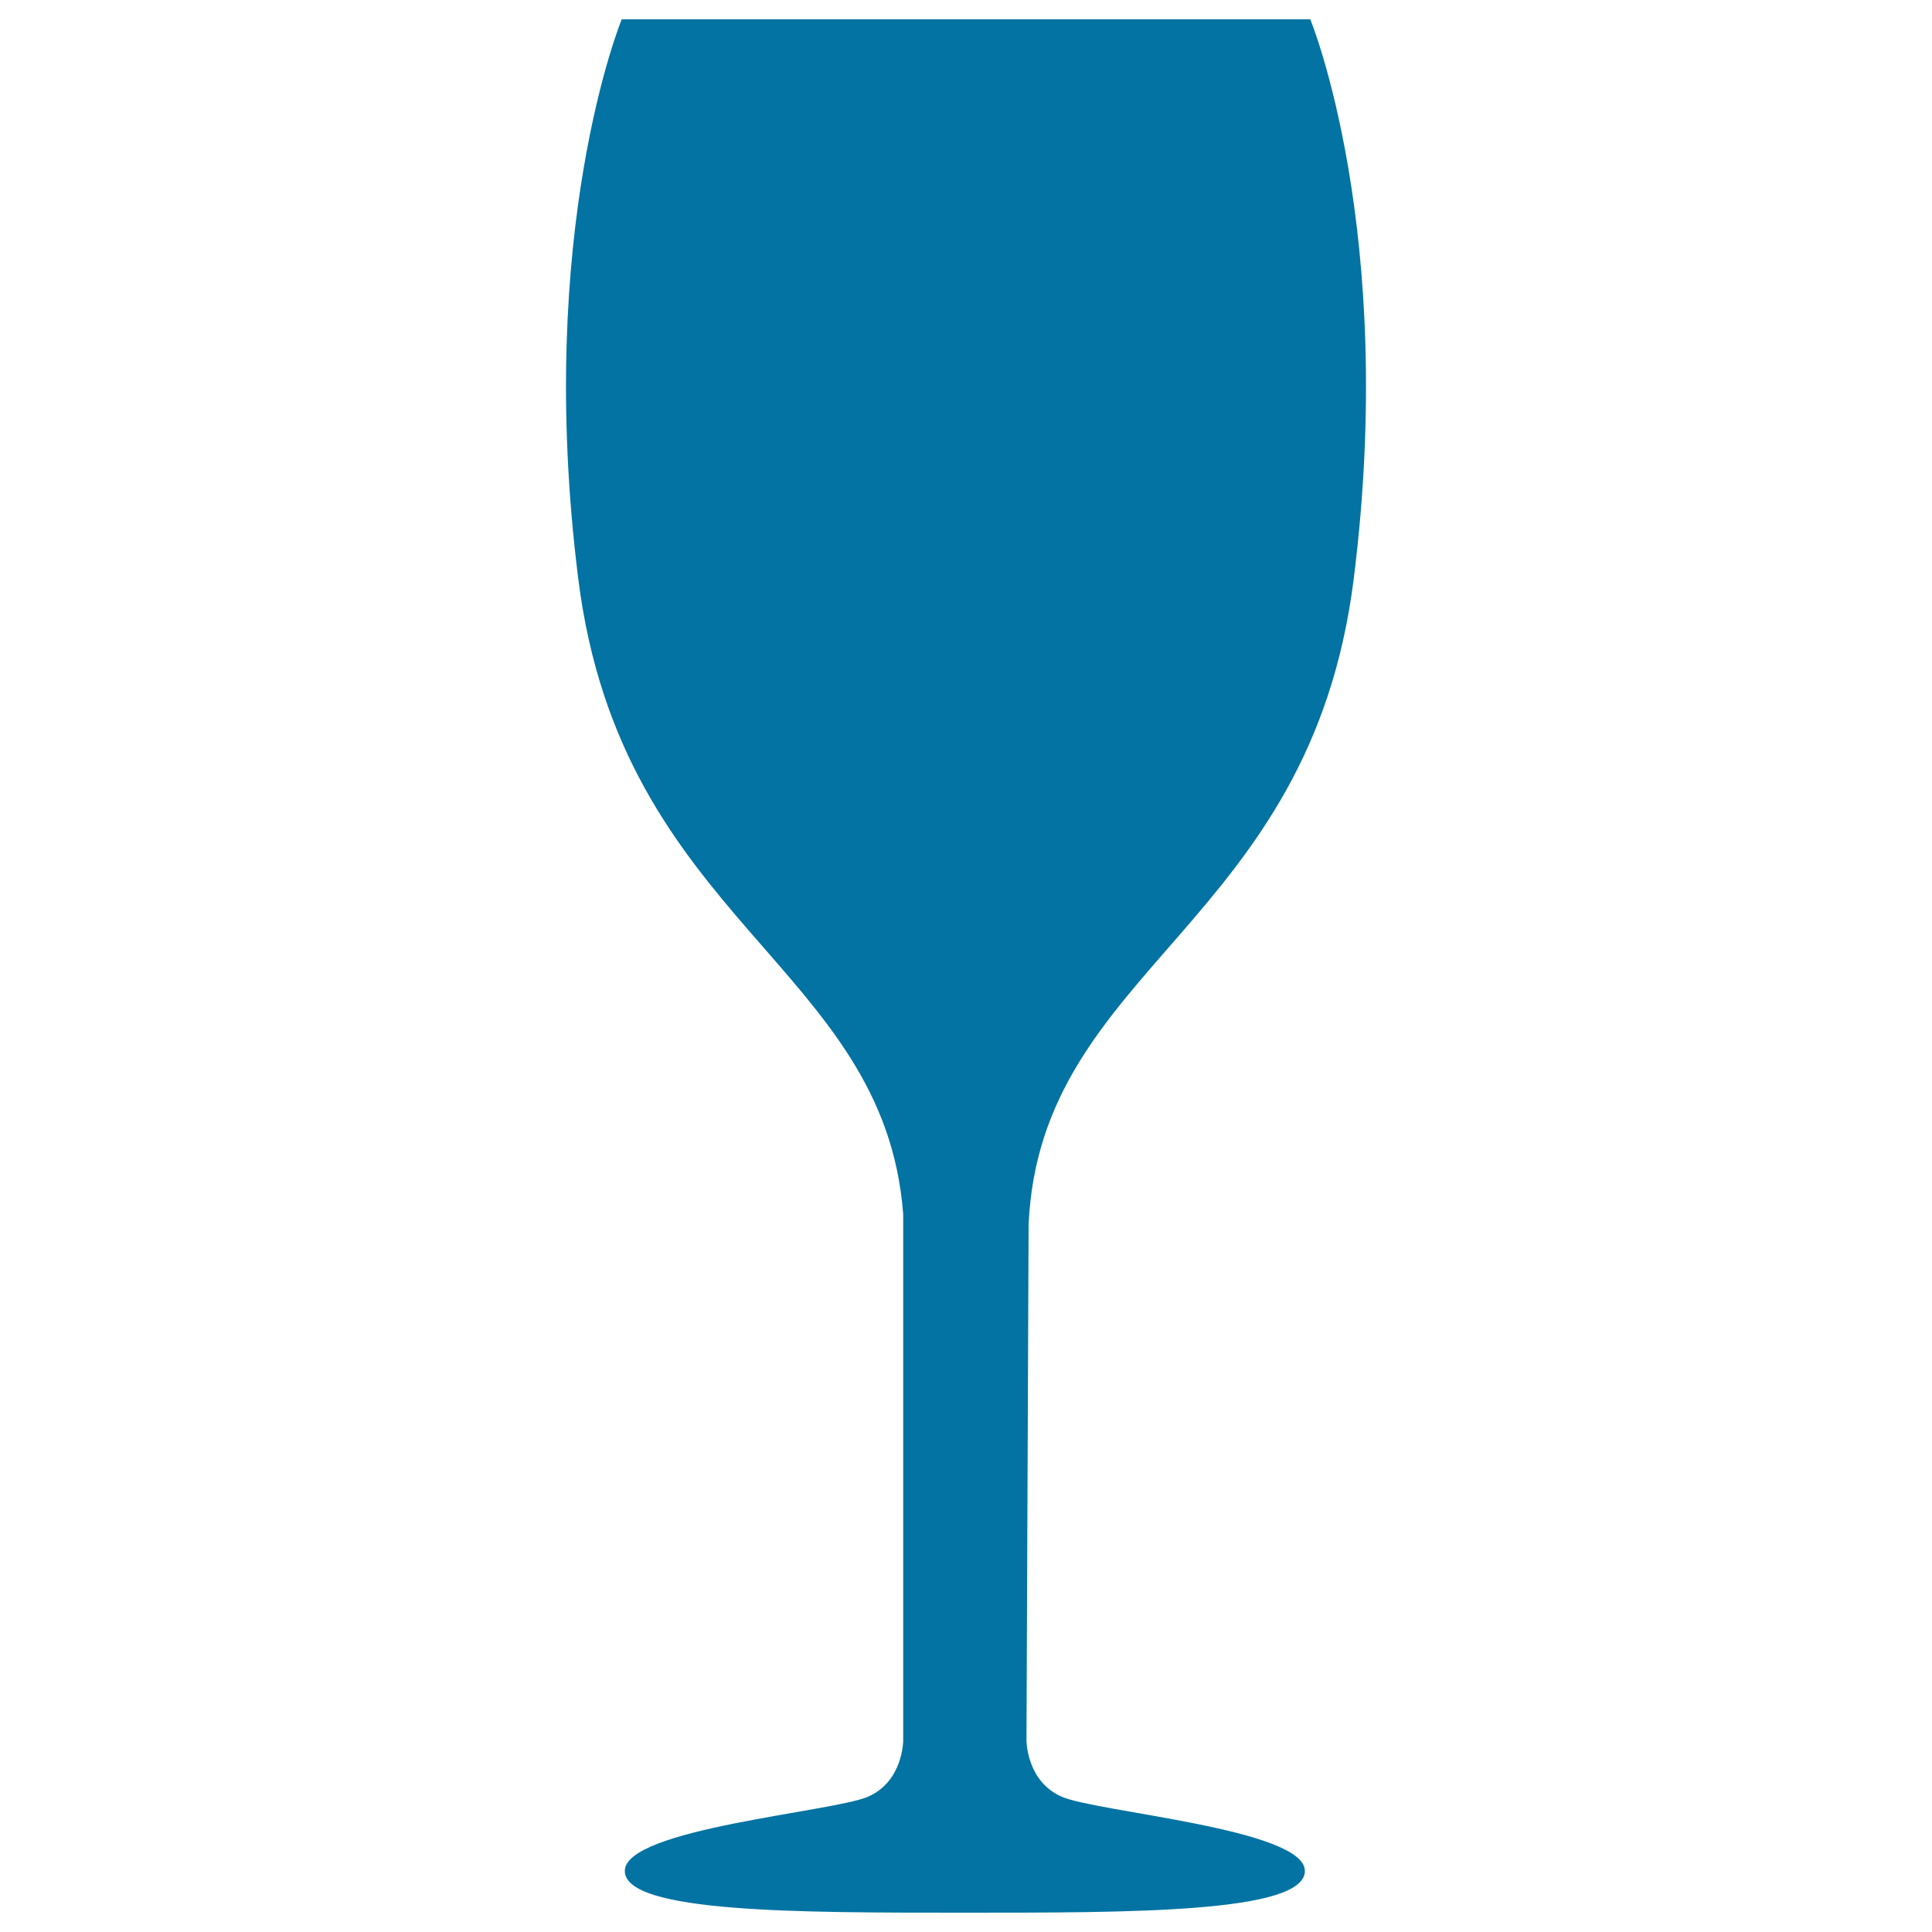
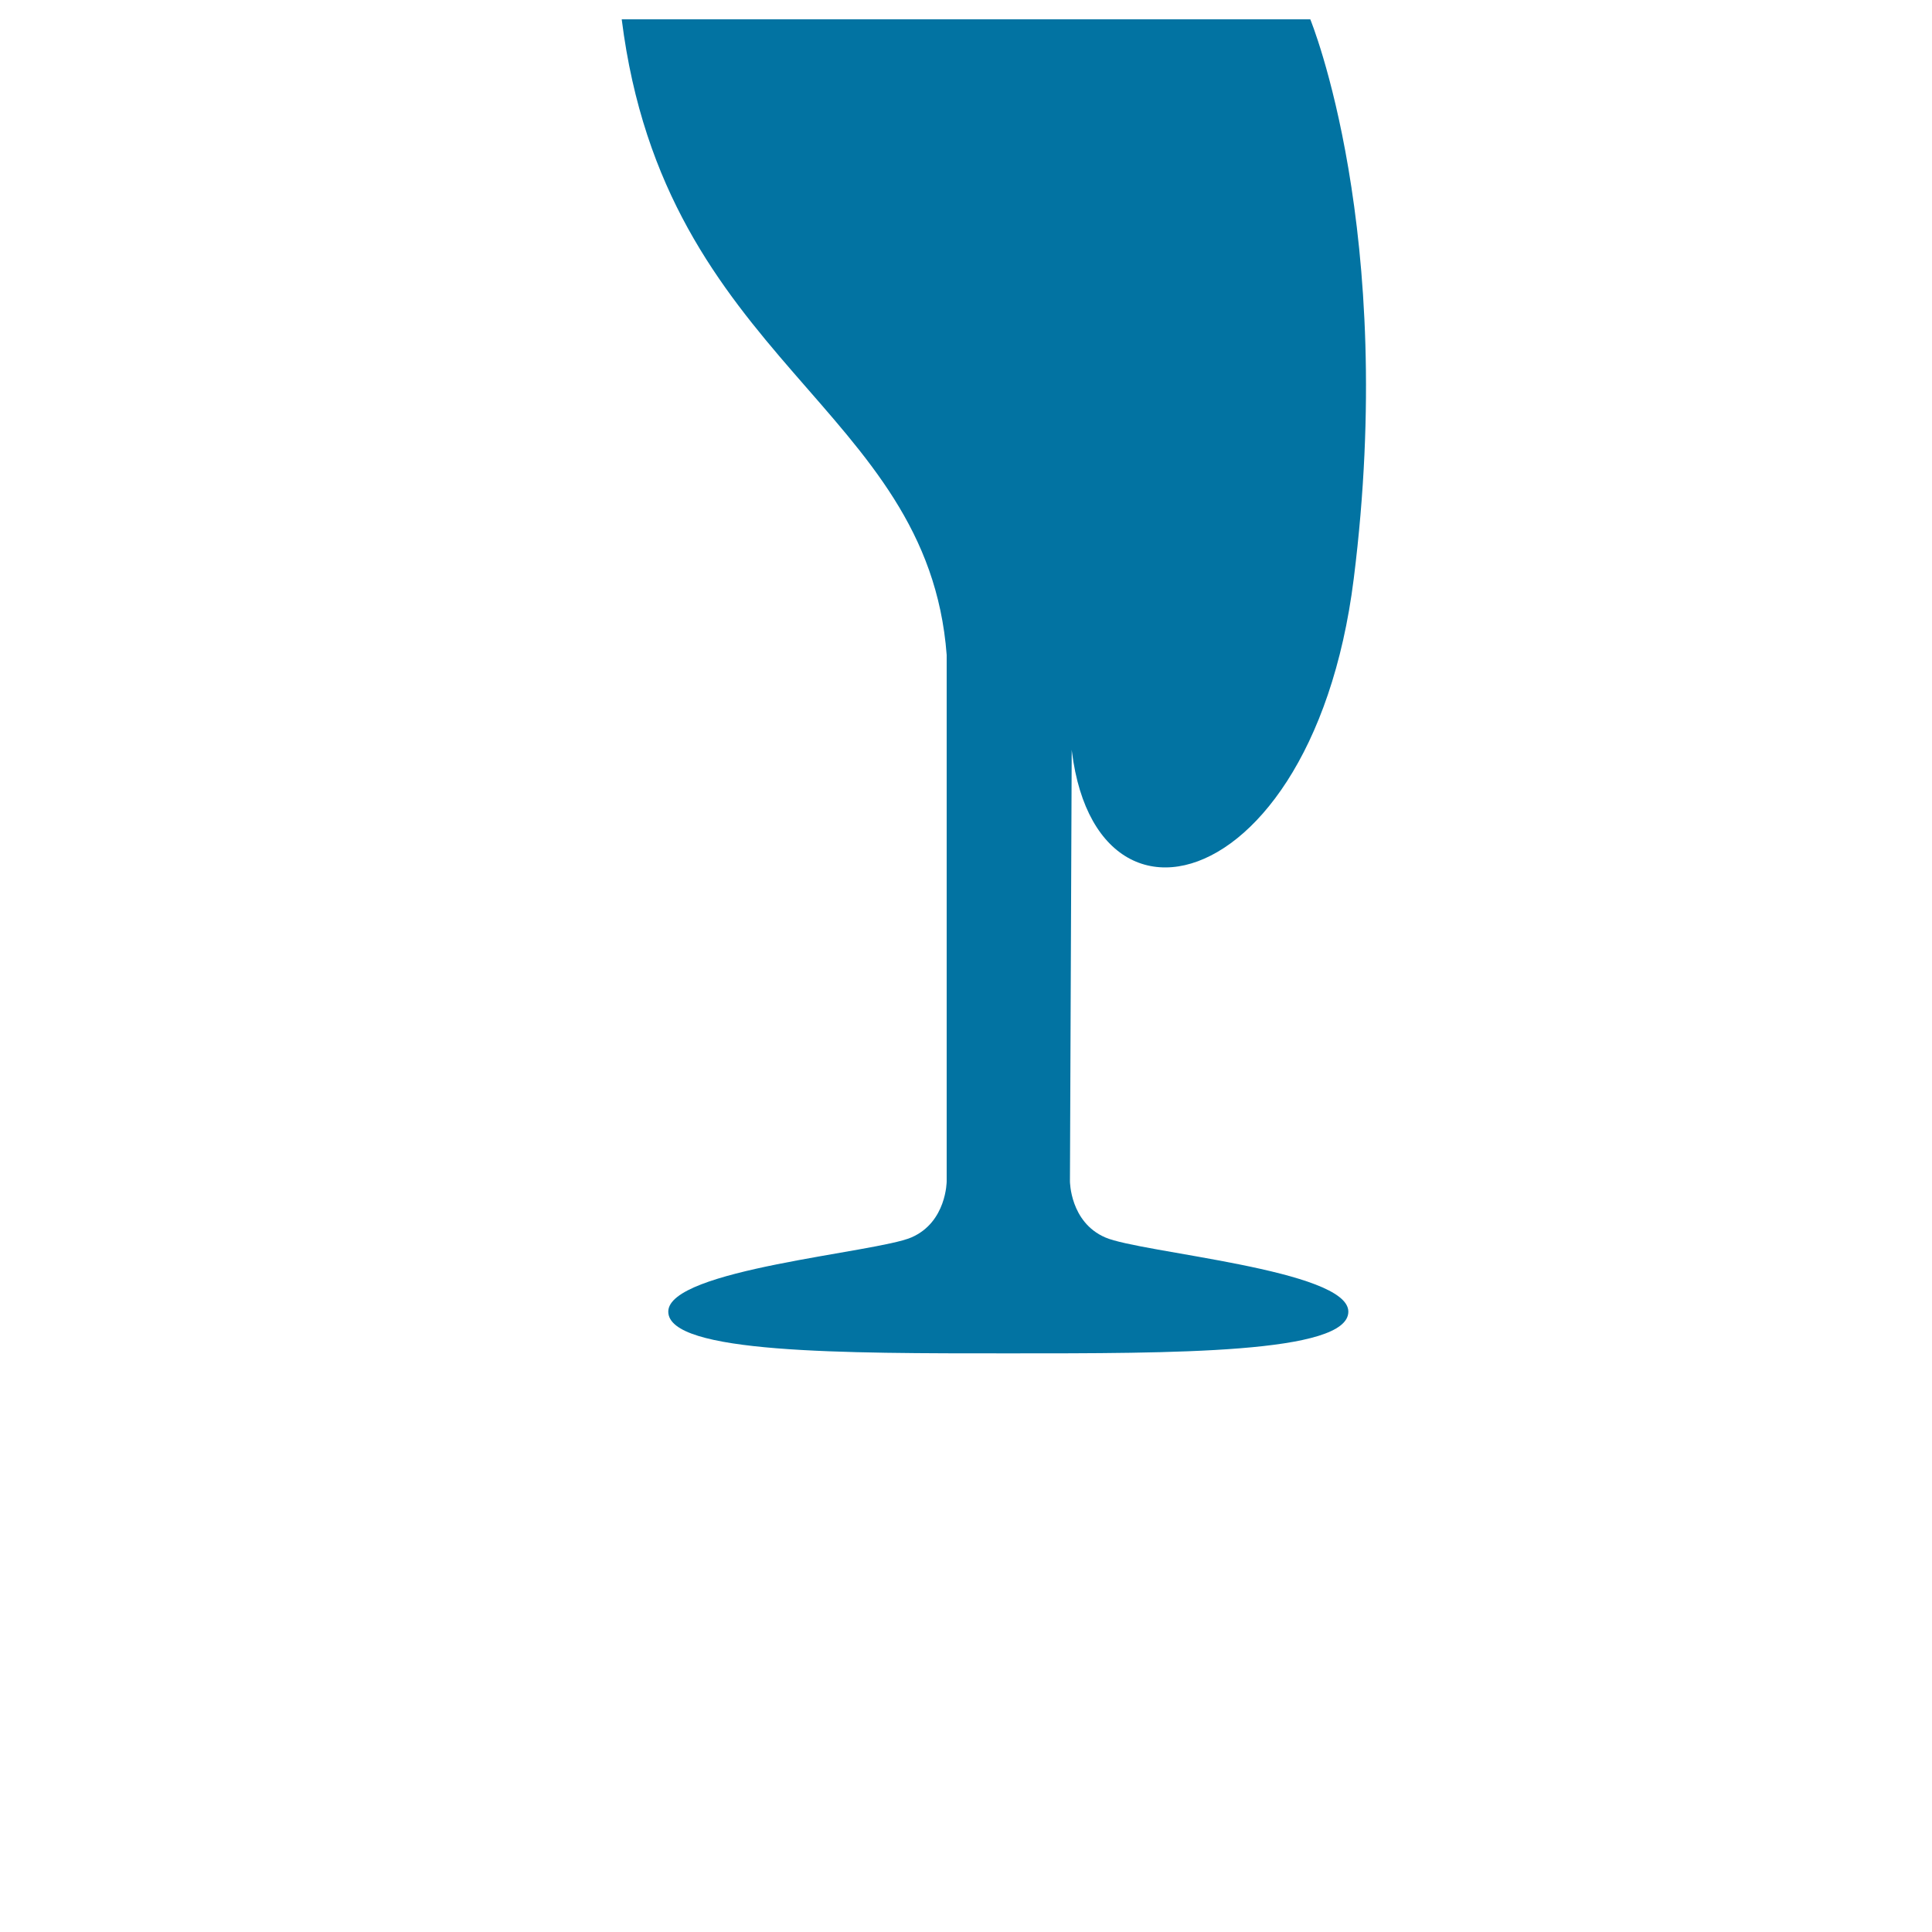
<svg xmlns="http://www.w3.org/2000/svg" viewBox="0 0 1000 1000" style="fill:#0273a2">
  <title>Glass Solid Shape SVG icon</title>
  <g>
-     <path d="M700.7,299.5C723.3,119.4,678.2,10,678.2,10H321.8c0,0-45.1,109.4-22.5,289.5c22.3,177.8,158.4,199.9,168.2,329v272.4c0,0,0,21.2-18.3,29.1c-18.3,7.9-125.8,16.5-125.8,38.4c0,21.8,90.9,21.6,176,21.6c85,0,176,0.2,176-21.6c0-21.8-107.5-30.4-125.8-38.4c-18.3-7.9-18.3-29.1-18.3-29.1l1.1-267.3C538.7,500,678.2,479.6,700.7,299.5z" />
+     <path d="M700.7,299.5C723.3,119.4,678.2,10,678.2,10H321.8c22.3,177.8,158.4,199.9,168.2,329v272.4c0,0,0,21.2-18.3,29.1c-18.3,7.9-125.8,16.5-125.8,38.4c0,21.8,90.9,21.6,176,21.6c85,0,176,0.2,176-21.6c0-21.8-107.5-30.4-125.8-38.4c-18.3-7.9-18.3-29.1-18.3-29.1l1.1-267.3C538.7,500,678.2,479.6,700.7,299.5z" />
  </g>
</svg>